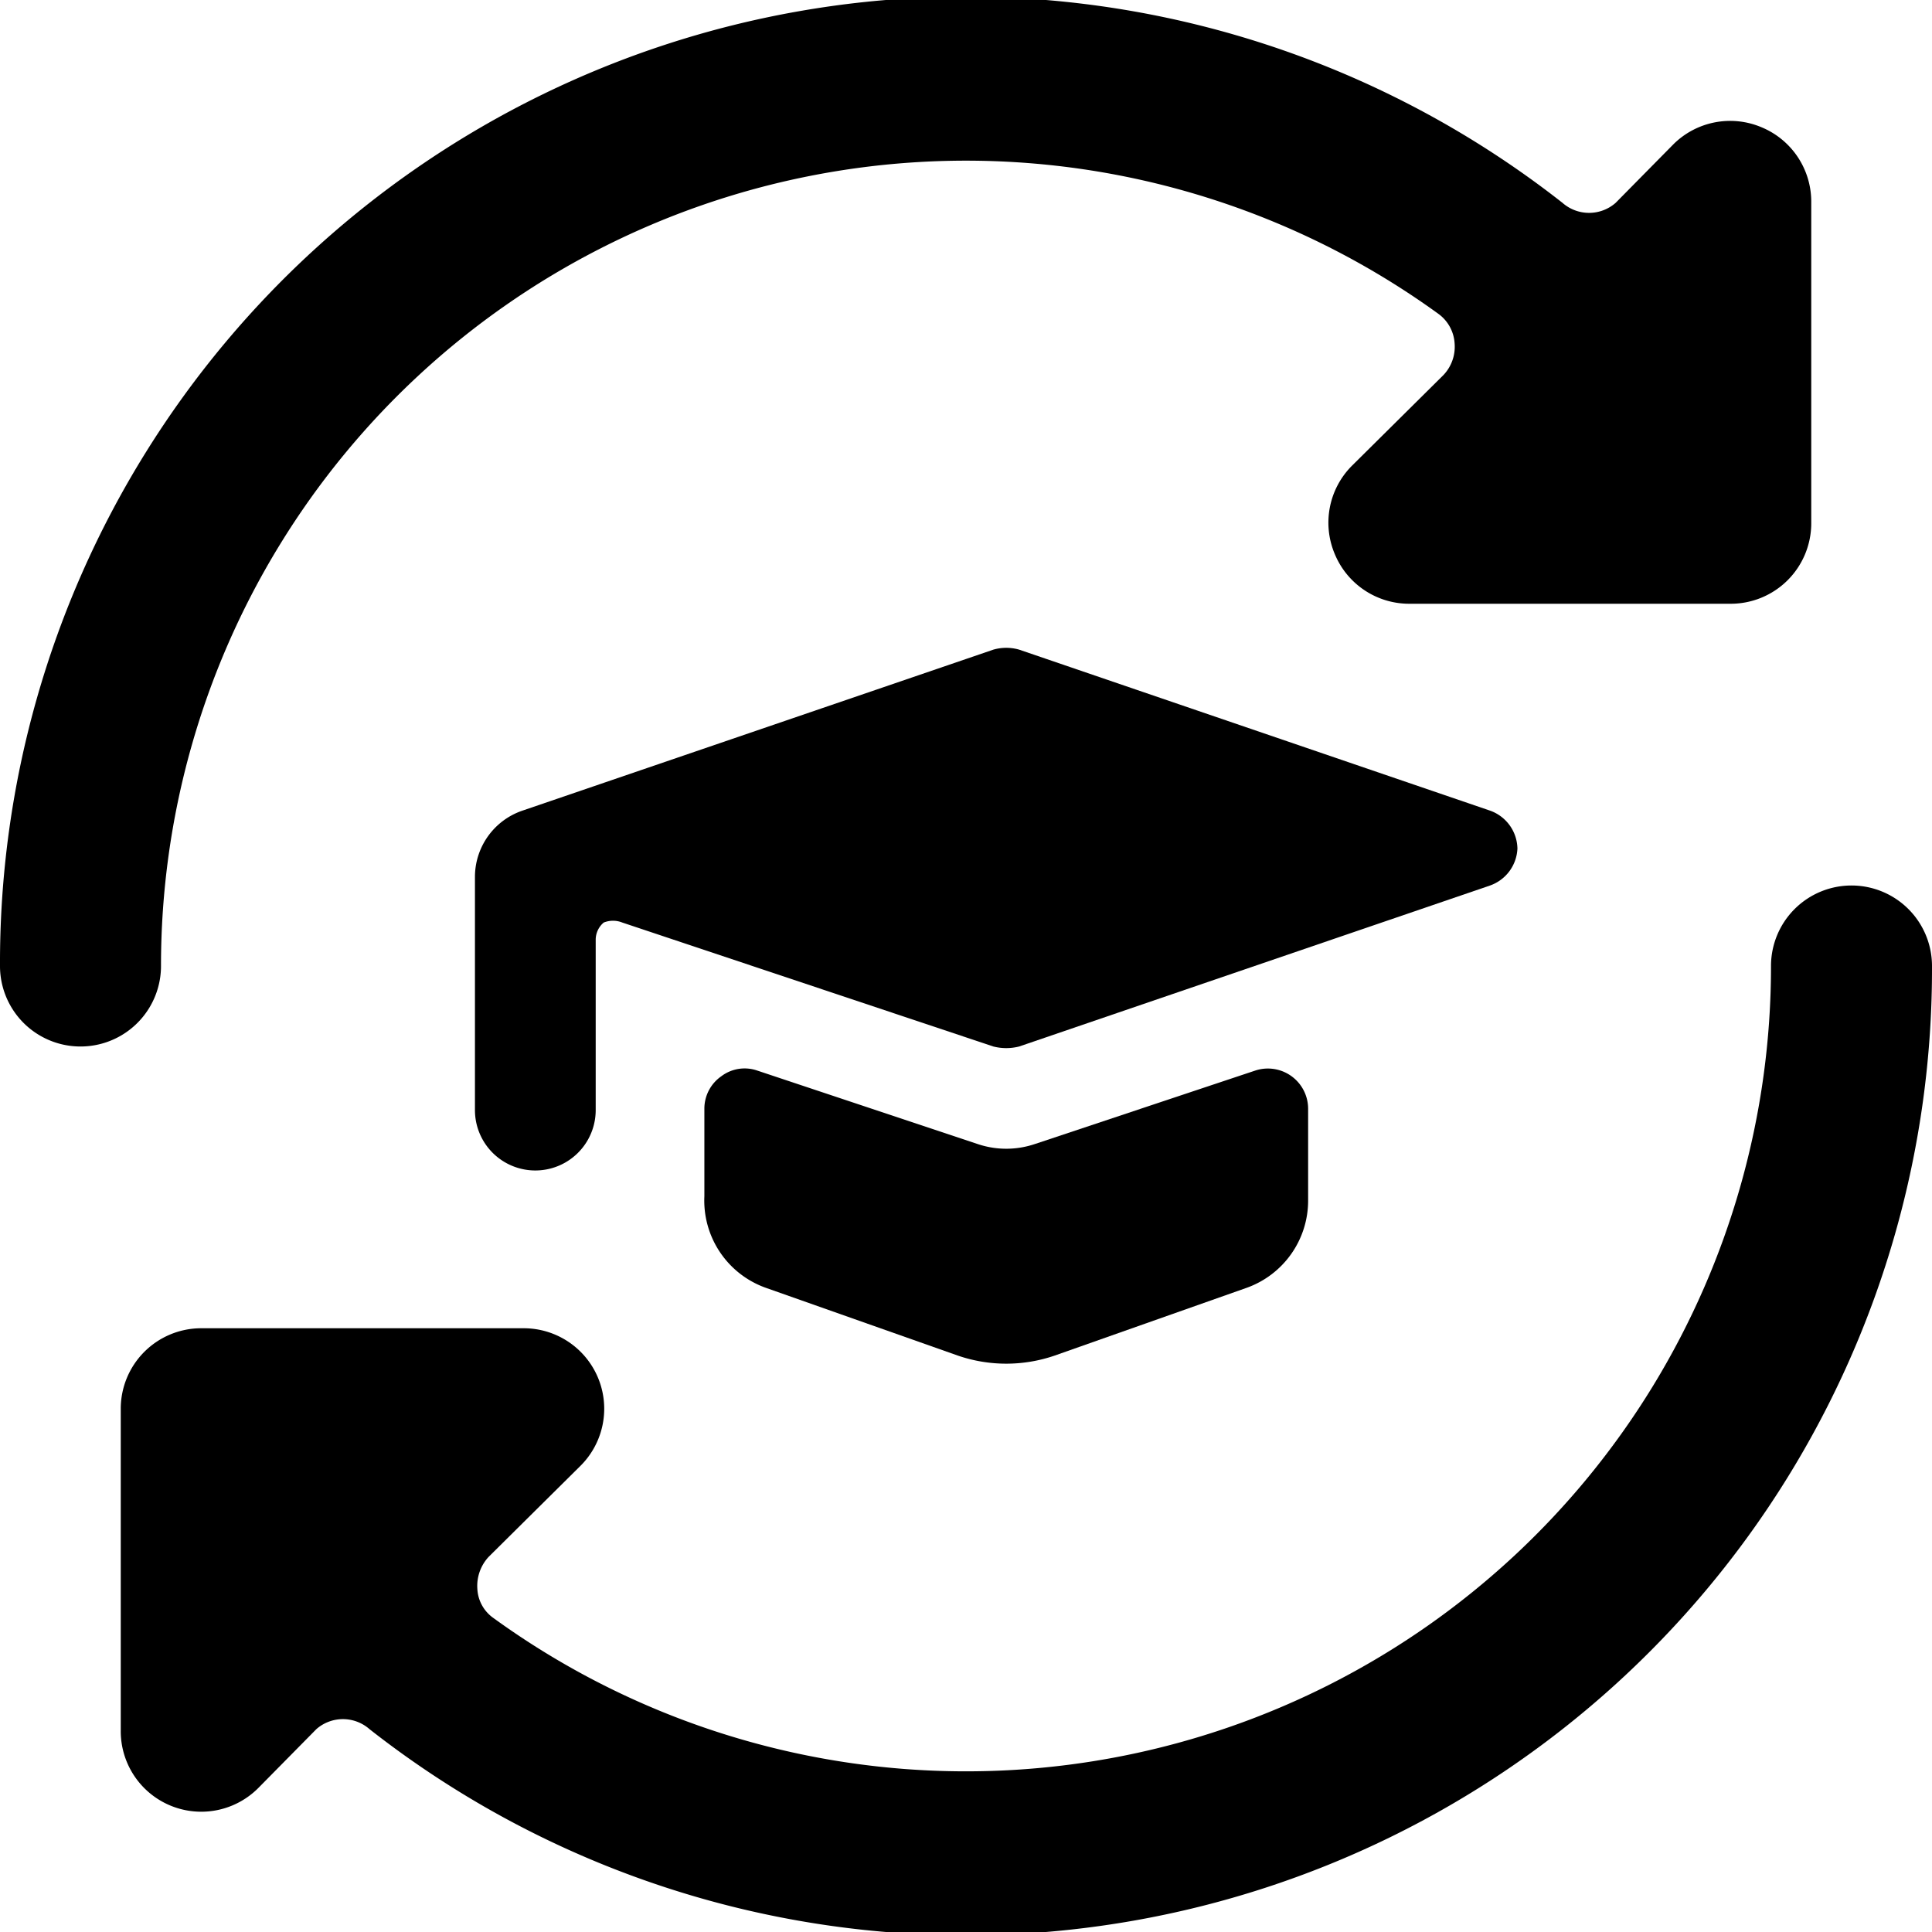
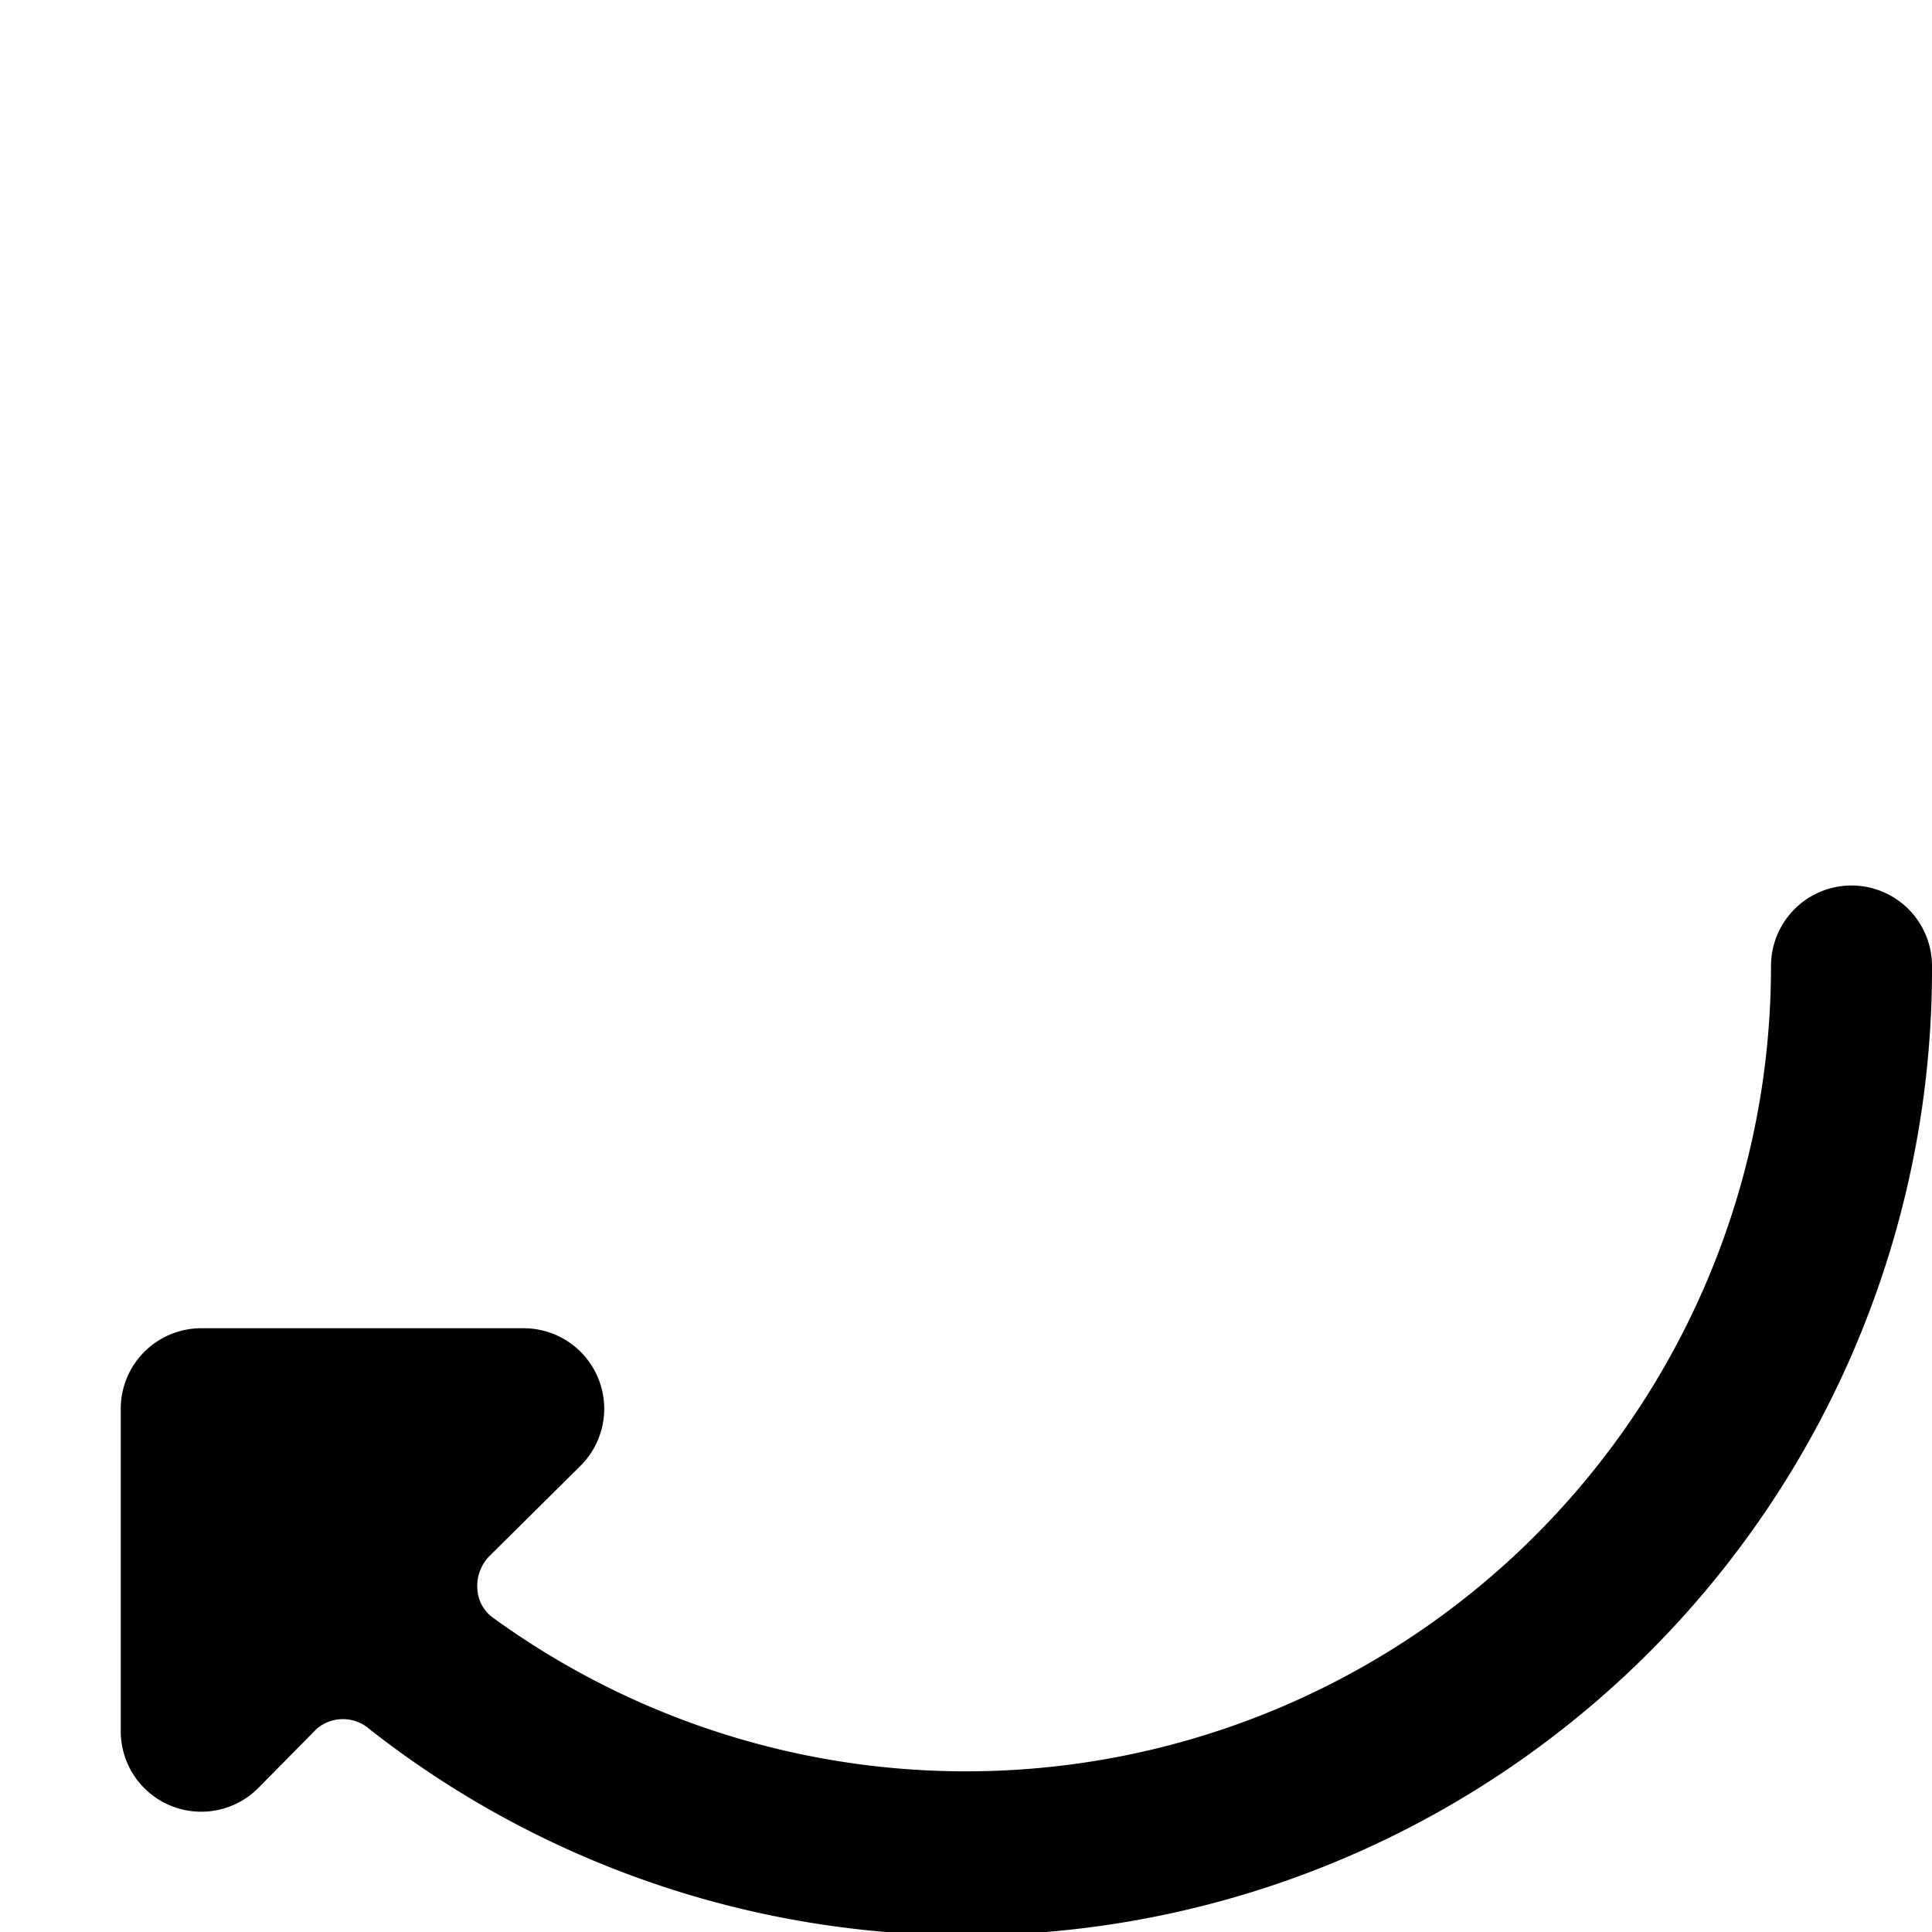
<svg xmlns="http://www.w3.org/2000/svg" viewBox="0 0 24 24">
  <g>
-     <path d="m15.59 13.3 -2.73 0.91a1.11 1.11 0 0 1 -0.72 0l-2.73 -0.91a0.48 0.48 0 0 0 -0.45 0.07 0.49 0.49 0 0 0 -0.21 0.4v1.09A1.15 1.15 0 0 0 9.52 16l2.38 0.84a1.85 1.85 0 0 0 1.2 0l2.38 -0.84a1.15 1.15 0 0 0 0.77 -1.09v-1.14a0.5 0.5 0 0 0 -0.66 -0.47Z" fill="#000000" stroke-width="1" />
-     <path d="M18.85 10.54a0.51 0.51 0 0 0 -0.34 -0.47l-5.85 -2a0.58 0.58 0 0 0 -0.32 0l-5.85 2a0.87 0.87 0 0 0 -0.59 0.82v2.9a0.75 0.75 0 0 0 1.5 0v-2.12a0.28 0.28 0 0 1 0.1 -0.21 0.31 0.31 0 0 1 0.23 0L12.34 13a0.65 0.65 0 0 0 0.32 0l5.85 -2a0.51 0.51 0 0 0 0.34 -0.46Z" fill="#000000" stroke-width="1" />
-     <path d="M2 12a10 10 0 0 1 15.87 -8.1 0.49 0.49 0 0 1 0.2 0.37 0.51 0.51 0 0 1 -0.14 0.39l-1.14 1.13a1 1 0 0 0 -0.21 1.09 1 1 0 0 0 0.92 0.62h4a1 1 0 0 0 1 -1v-4a1 1 0 0 0 -0.62 -0.92 1 1 0 0 0 -1.09 0.21l-0.72 0.73a0.5 0.5 0 0 1 -0.66 0A12 12 0 0 0 0 12a1 1 0 0 0 2 0Z" fill="#000000" stroke-width="1" />
    <path d="M23 11a1 1 0 0 0 -1 1 10 10 0 0 1 -15.87 8.1 0.47 0.47 0 0 1 -0.2 -0.36 0.53 0.53 0 0 1 0.14 -0.4l1.14 -1.13a1 1 0 0 0 -0.71 -1.71h-4a1 1 0 0 0 -1 1v4a1 1 0 0 0 1.71 0.71l0.72 -0.73a0.5 0.5 0 0 1 0.66 0A12 12 0 0 0 24 12a1 1 0 0 0 -1 -1Z" fill="#000000" stroke-width="1" />
  </g>
</svg>